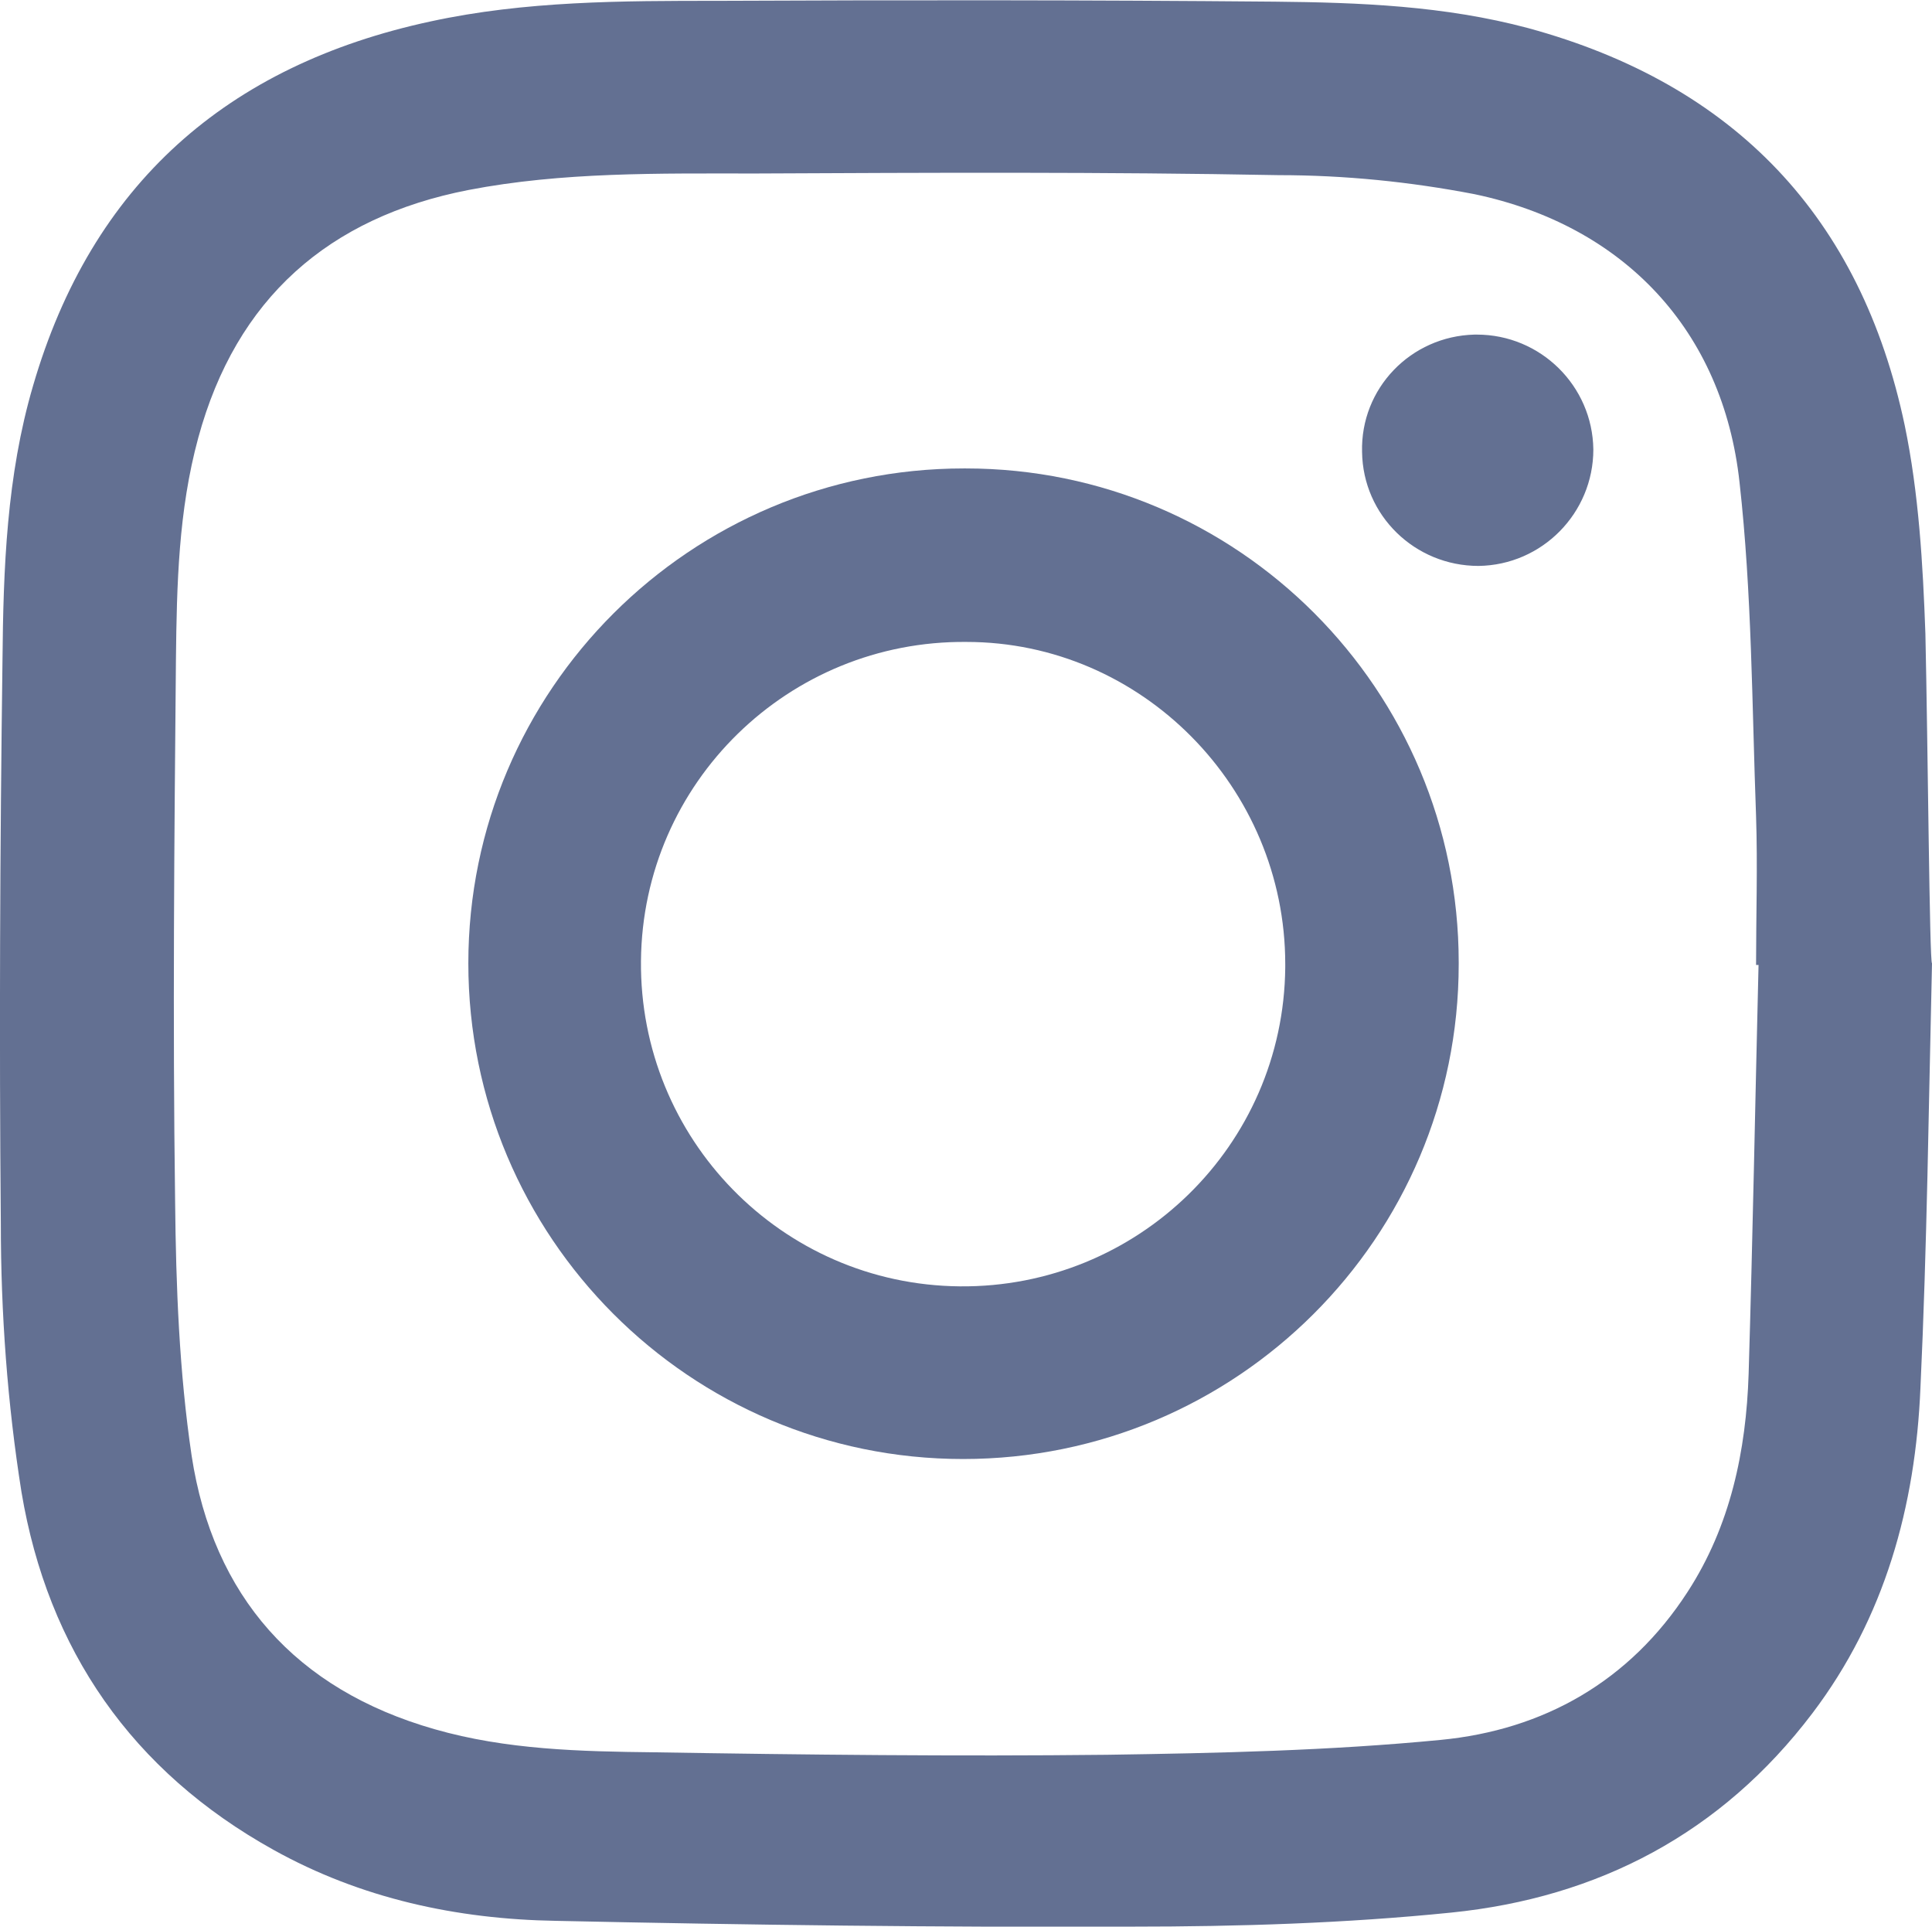
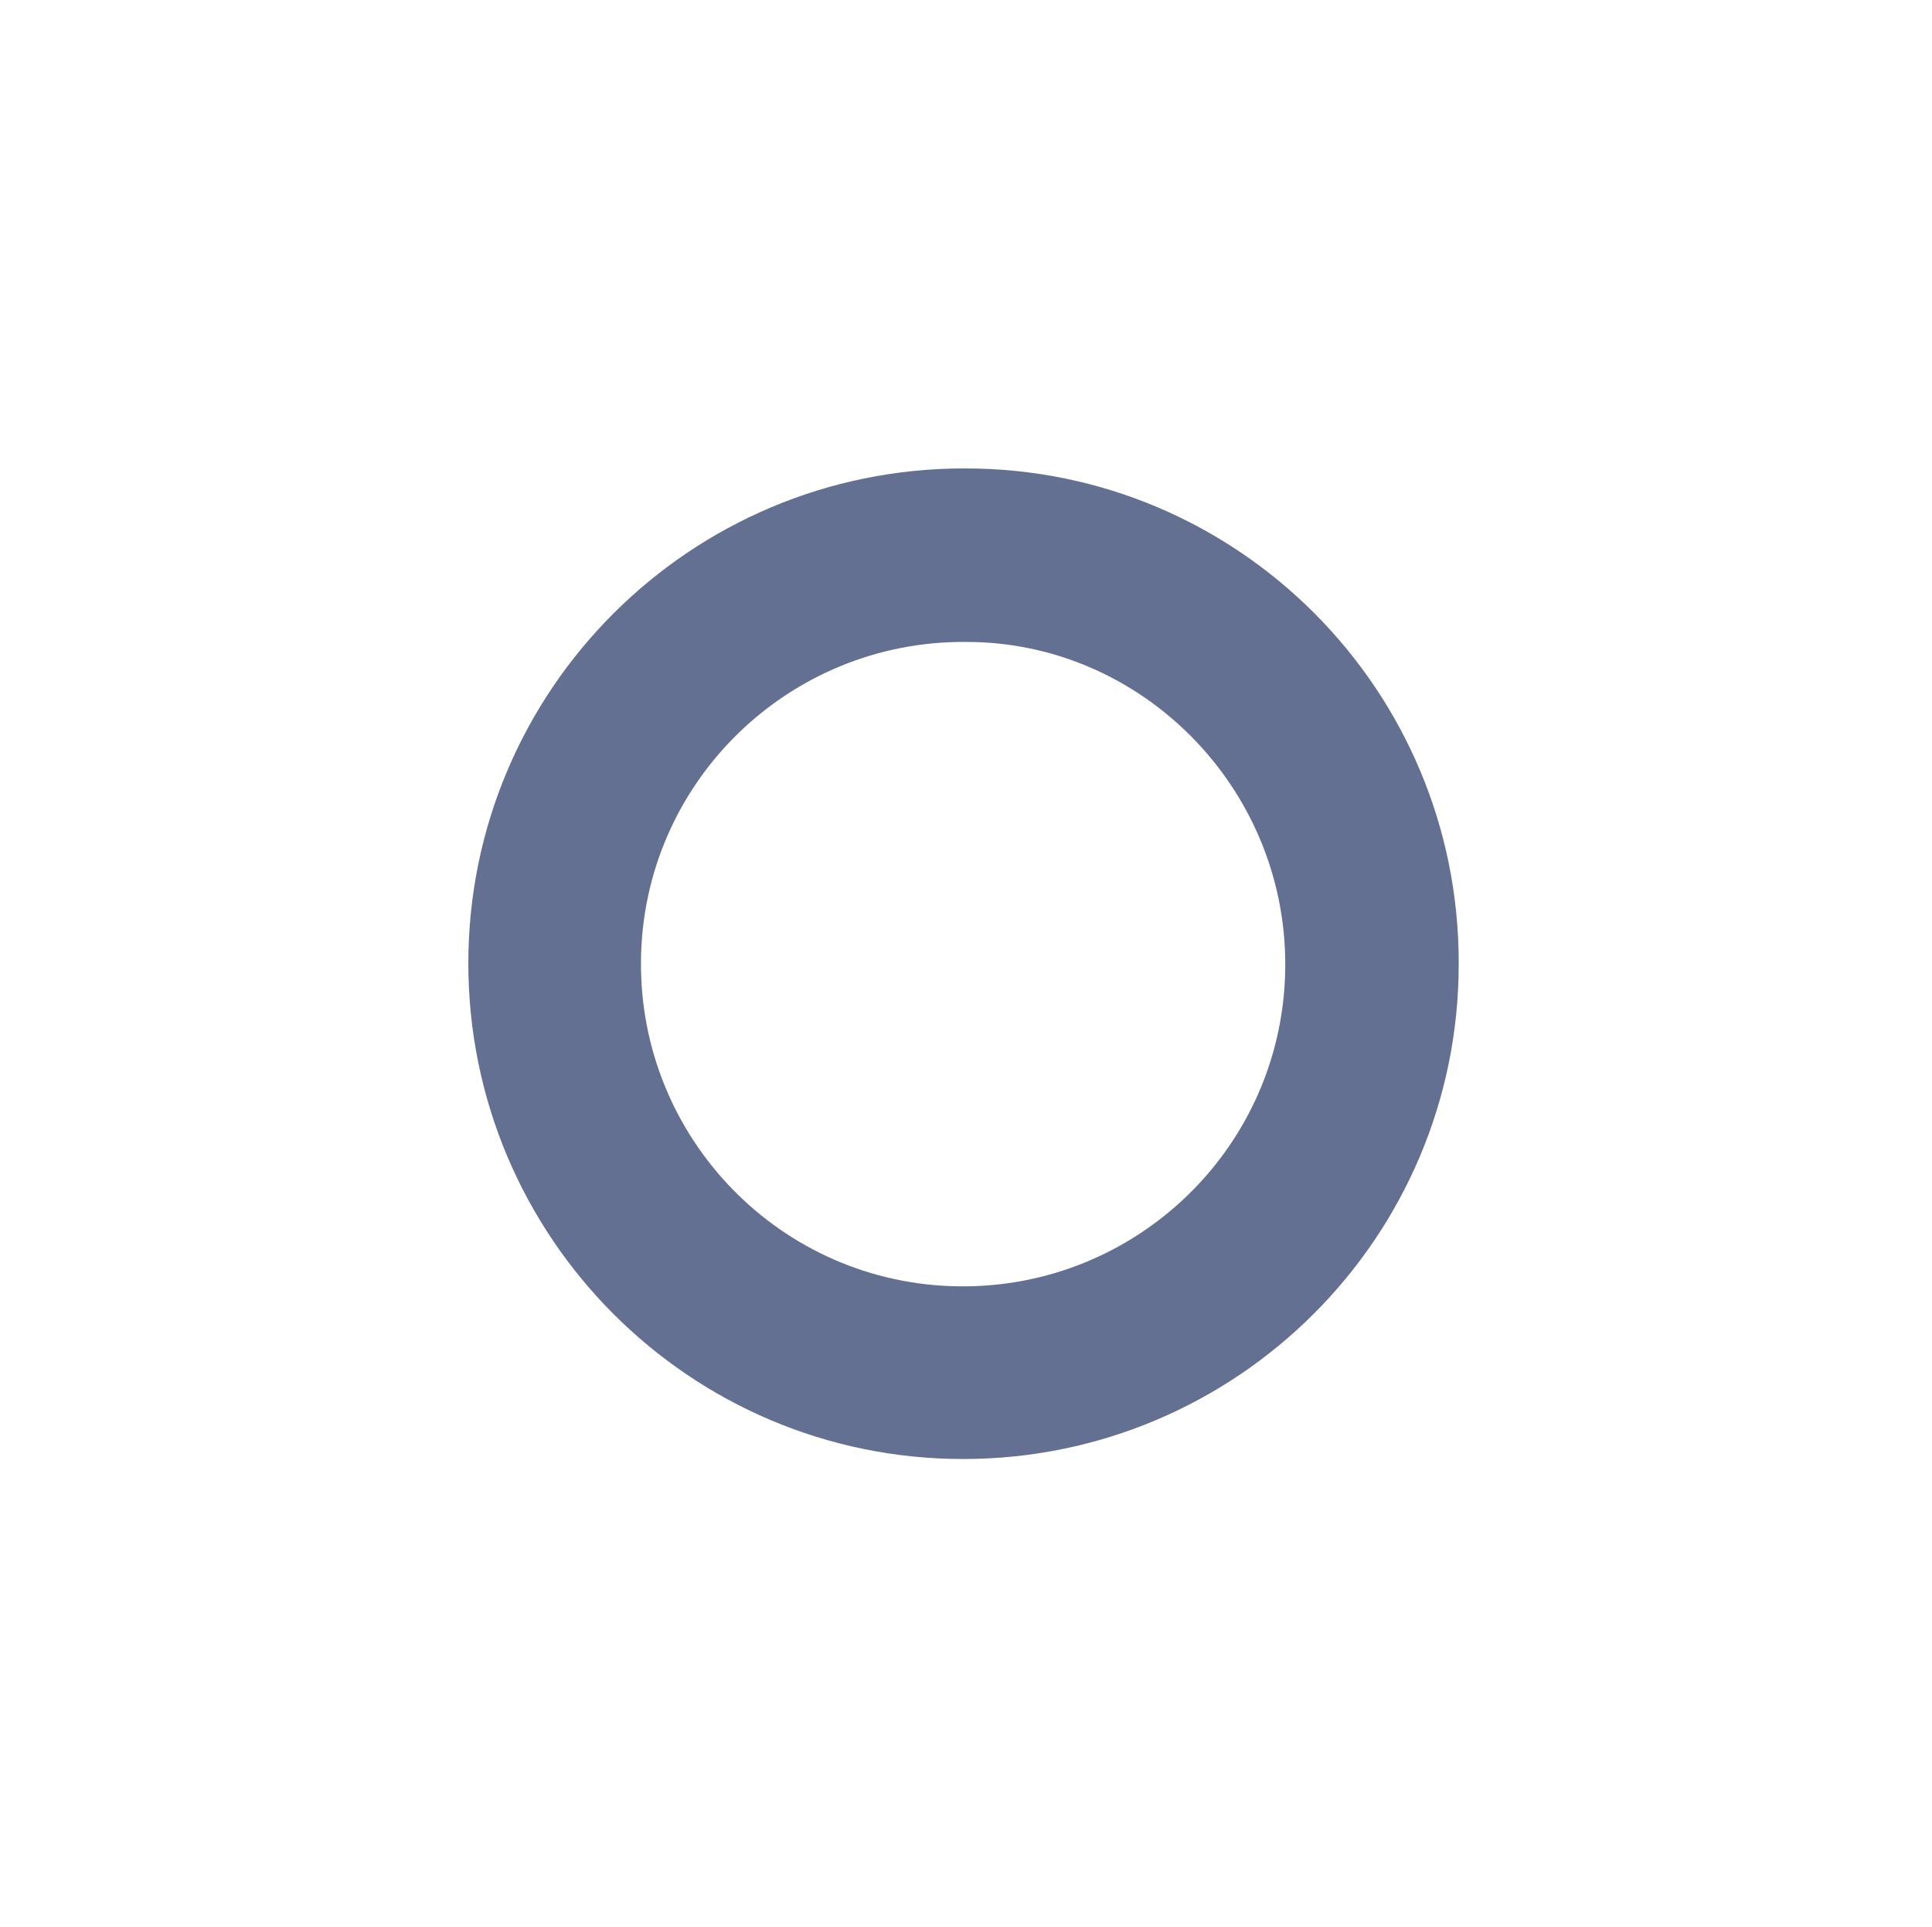
<svg xmlns="http://www.w3.org/2000/svg" version="1.1" id="Calque_1" x="0px" y="0px" viewBox="0 0 233.9 233.2" style="enable-background:new 0 0 233.9 233.2;" xml:space="preserve">
  <style type="text/css">
	.st0{fill:#637092;}
</style>
  <g id="Calque_2_1_">
    <g id="Calque_1-2">
      <g id="LY9bkb">
-         <path class="st0" d="M233.9,116.6c-0.4,17.1-0.6,34.3-1.4,51.4c-0.6,14.3-4.3,27.8-13.1,39.4c-11,14.5-25.9,22.3-43.7,24.1     c-12.8,1.3-25.8,1.7-38.7,1.7c-23.2,0.1-46.5-0.2-69.7-0.7c-12-0.2-23.6-2.7-34.2-8.6c-17.1-9.5-27.3-24.2-30.5-43.3     c-1.7-10.7-2.5-21.6-2.5-32.5C-0.1,125.5,0,102.7,0.3,80c0.1-11.2,0.5-22.4,3.7-33.3C11.1,22.3,27.5,7.9,52.1,2.6     C63.6,0.1,75.3,0.1,87,0.1C109.4,0,131.9,0,154.3,0.2c10.3,0.1,20.6,0.5,30.7,3.2c25,6.8,40.3,22.9,45.6,48.1     c1.7,8.2,2.2,16.8,2.5,25.2C233.4,90,233.6,116.6,233.9,116.6z M212.9,116.8h-0.3c0-6,0.2-12,0-18c-0.5-13.5-0.5-27-2-40.4     c-2-18.4-14-31.1-32.1-34.9c-7.8-1.5-15.7-2.3-23.7-2.3c-21.1-0.4-42.2-0.3-63.4-0.2c-11.6,0-23.3-0.2-34.7,2     c-16.9,3.3-28.1,13.1-32.7,30c-2.4,8.8-2.6,17.8-2.7,26.8c-0.2,21.8-0.4,43.7-0.1,65.6c0.1,10.3,0.5,20.7,2,30.8     c2.6,17,12.6,28.3,29.4,33.1c8.7,2.5,17.7,2.7,26.6,2.8c18.3,0.3,36.6,0.5,54.8,0.3c13.5-0.2,27-0.5,40.4-1.8     c12.5-1.2,22.9-7.1,29.9-17.9c5.2-8,7.1-17.1,7.4-26.4C212.2,149.7,212.5,133.2,212.9,116.8L212.9,116.8z" />
        <path class="st0" d="M176.6,116.7c0,33.1-26.9,59.9-60,59.9c-33.1,0-59.9-26.9-59.9-60c0-33.1,26.9-59.9,60-59.9     c0.1,0,0.1,0,0.2,0c33,0,59.7,26.8,59.7,59.8C176.6,116.6,176.6,116.6,176.6,116.7z M155.6,116.7c0-21.4-17.4-39-38.6-39     c-21.5-0.2-39.2,17-39.4,38.6c-0.2,21.5,17,39.2,38.6,39.4c21.5,0.2,39.2-17,39.4-38.6C155.6,116.9,155.6,116.8,155.6,116.7z" />
-         <path class="st0" d="M178.8,40.5c7.7,0,14,6.2,14.1,13.9c0,7.7-6.2,14-13.9,14.1c-7.7,0-14-6.1-14.1-13.8     c-0.2-7.7,5.9-14,13.6-14.2C178.6,40.5,178.7,40.5,178.8,40.5z" />
      </g>
    </g>
  </g>
</svg>